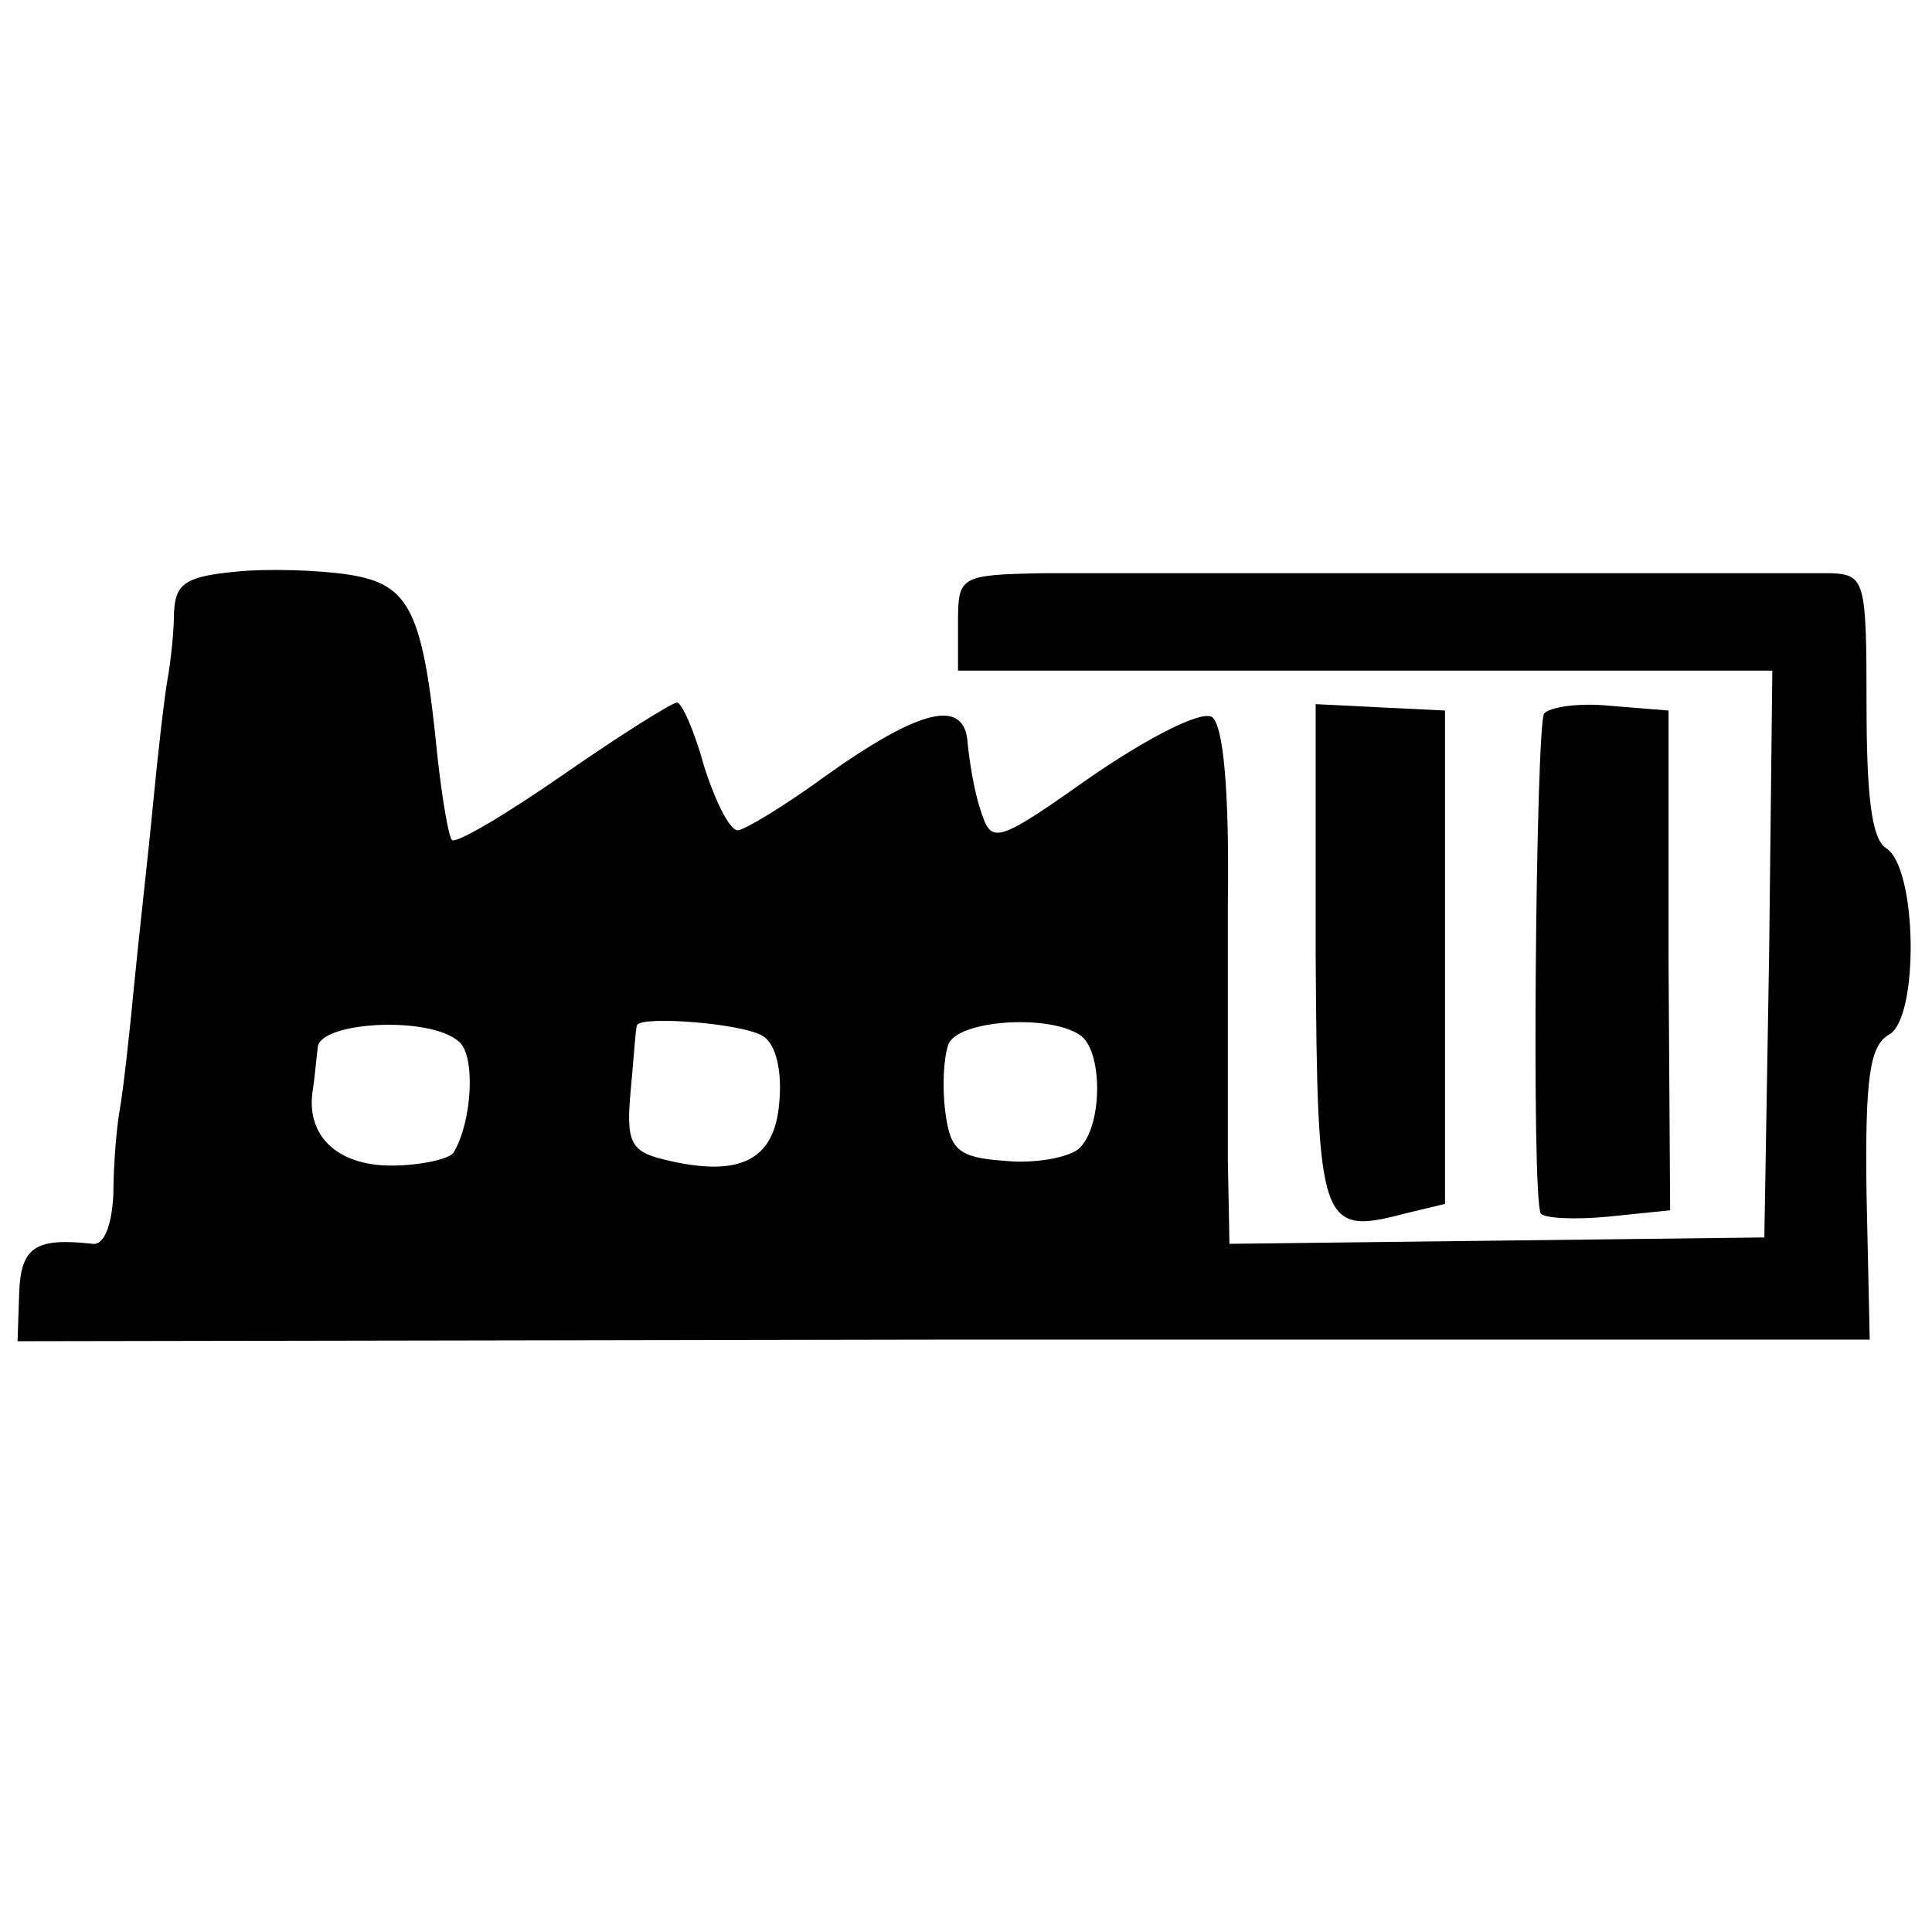
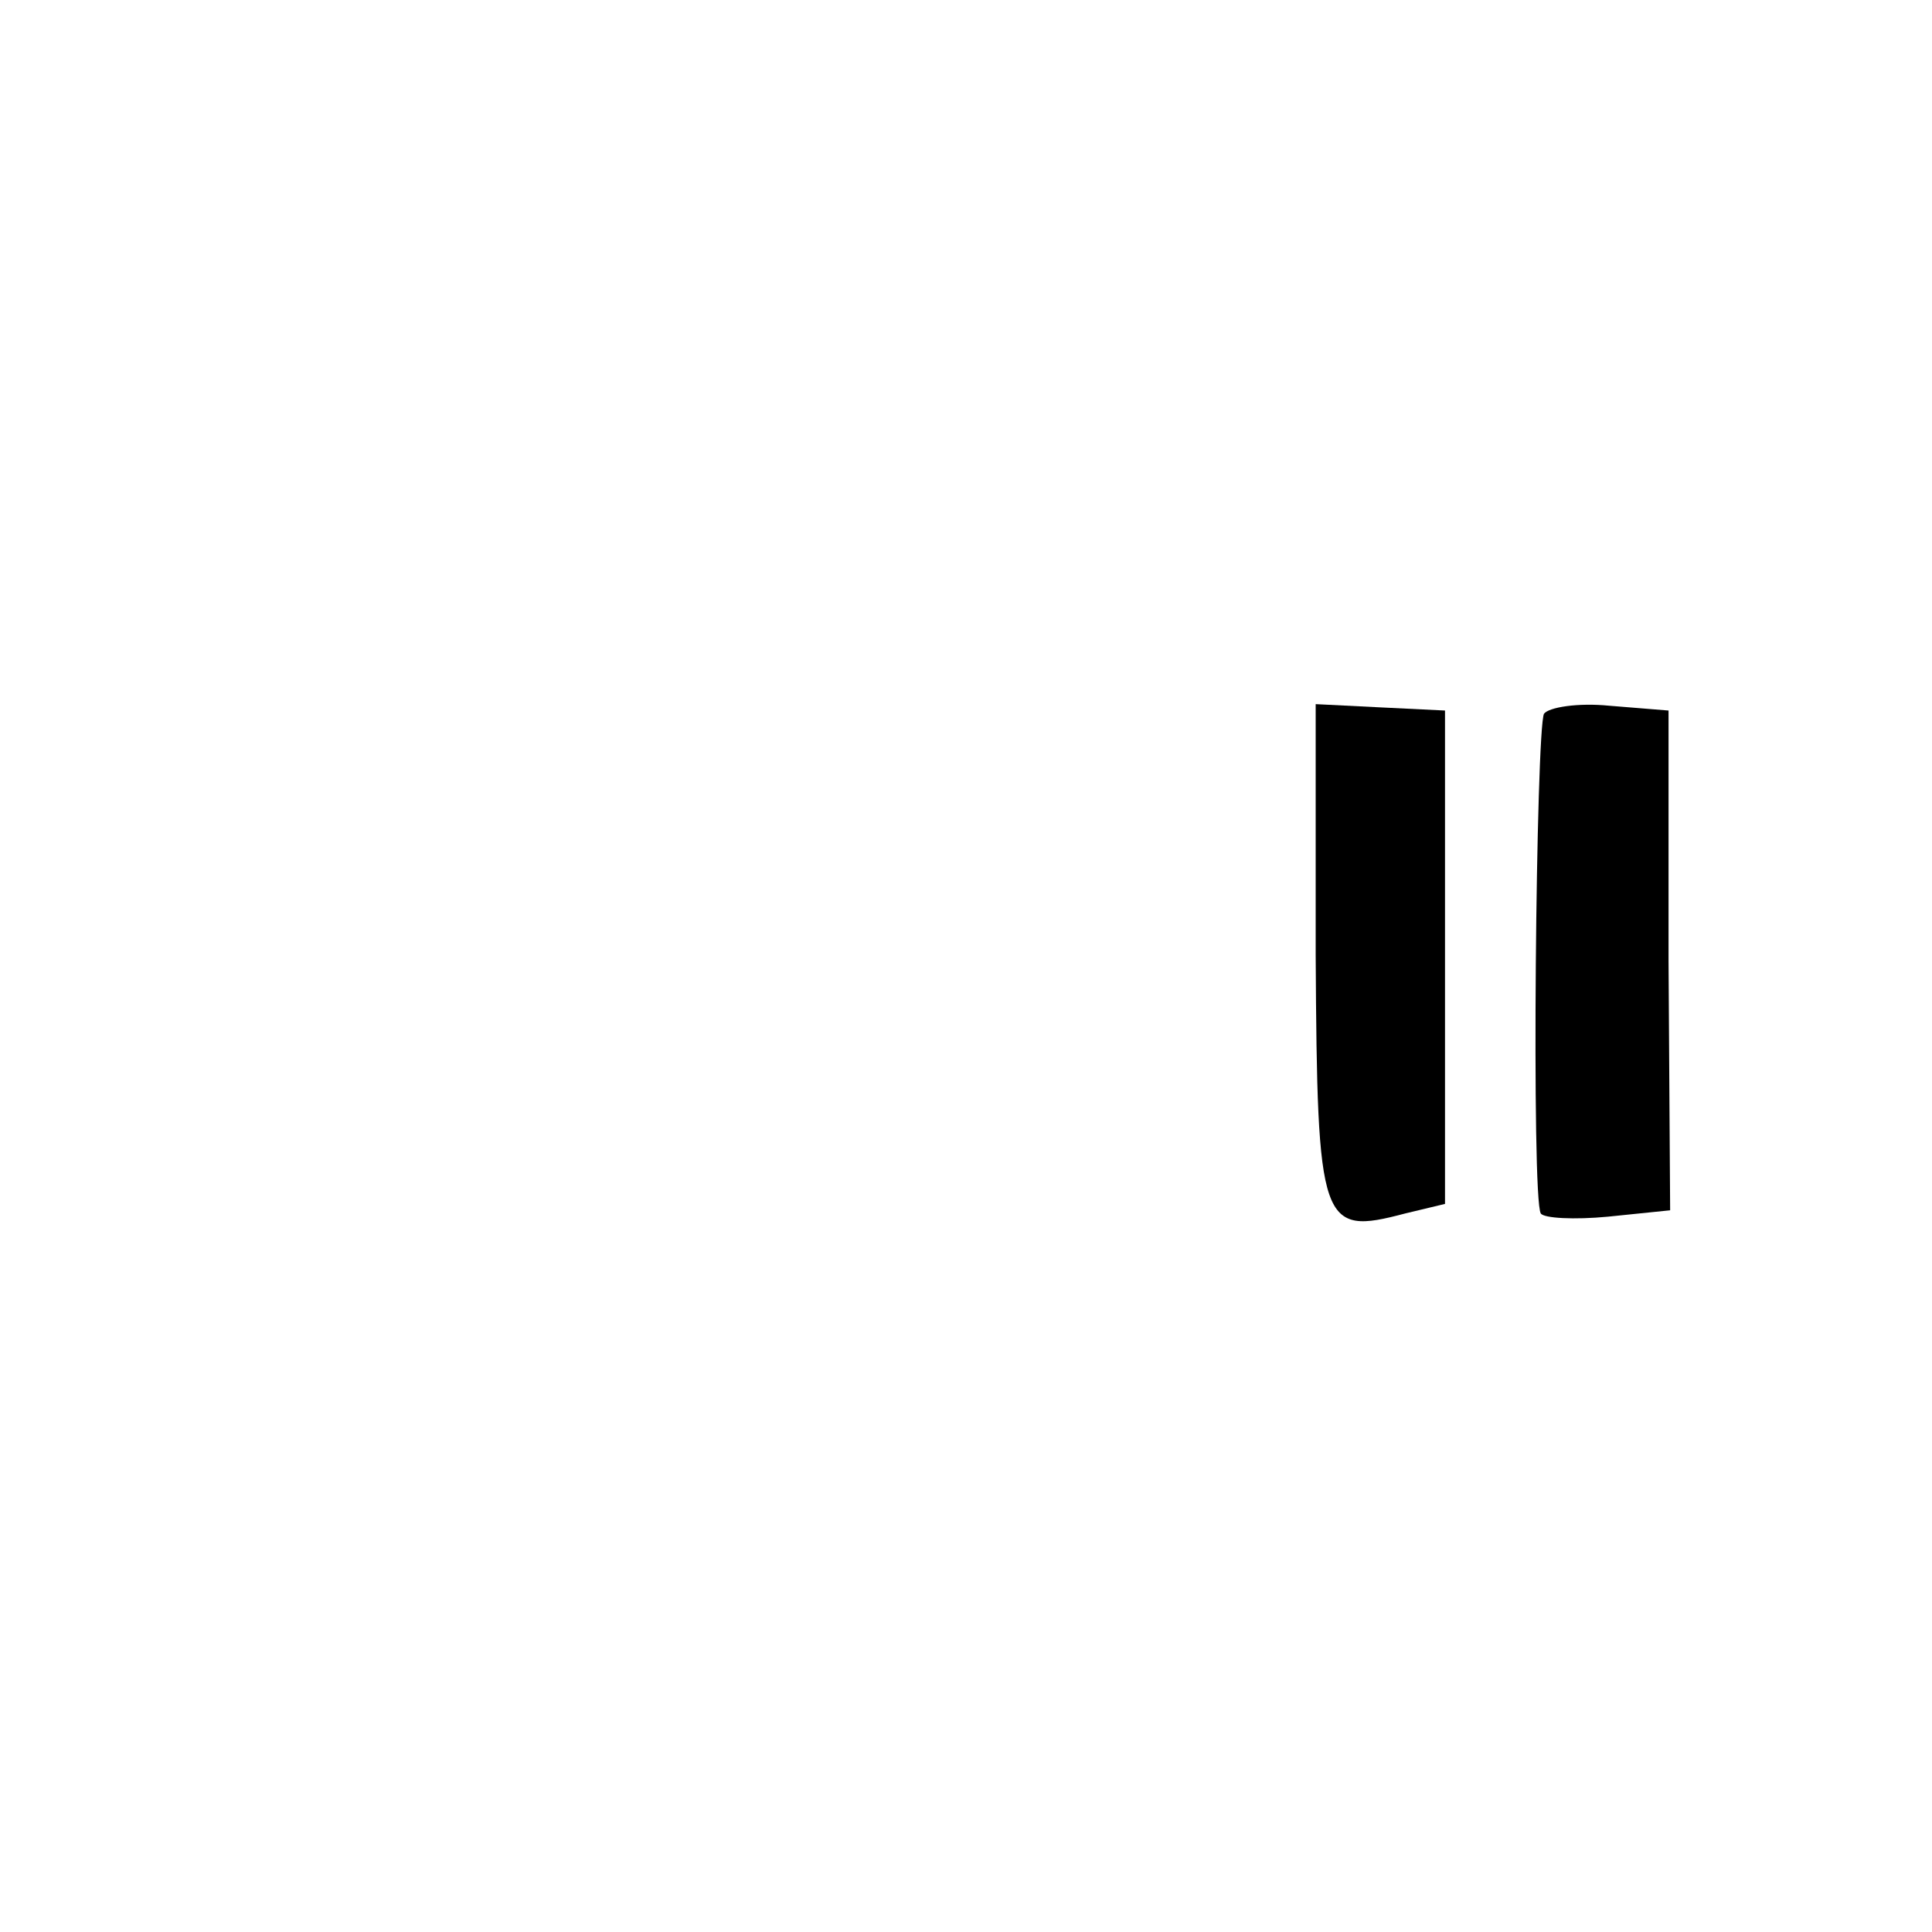
<svg xmlns="http://www.w3.org/2000/svg" version="1.0" width="121pt" height="121pt" viewBox="0 0 121 121" preserveAspectRatio="xMidYMid meet">
  <g transform="translate(0,121) scale(0.1,-0.1)" fill="#000000" stroke="none">
-     <path d="M148 852 c-31 -3 -38 -7 -39 -25 0 -12 -2 -31 -4 -42 -2 -11 -6 -46 -9 -77 -3 -32 -9 -84 -12 -115 -3 -32 -7 -67 -9 -78 -2 -11 -4 -35 -4 -53 -1 -20 -6 -32 -13 -31 -36 4 -45 -2 -46 -31 l-1 -30 580 1 580 0 -2 91 c-1 73 2 93 14 100 19 10 18 105 -2 117 -9 6 -12 34 -12 90 0 77 -1 81 -22 82 -26 0 -420 0 -494 0 -52 -1 -53 -2 -53 -31 l0 -30 255 0 255 0 -2 -177 -3 -178 -167 -2 -168 -2 -1 52 c0 29 0 101 0 161 1 73 -3 112 -10 117 -7 4 -40 -13 -75 -37 -61 -43 -63 -43 -70 -21 -4 12 -7 31 -8 42 -2 28 -30 21 -89 -21 -26 -19 -51 -34 -55 -34 -5 0 -14 18 -21 40 -6 22 -14 40 -17 40 -3 0 -35 -20 -71 -45 -36 -25 -68 -44 -70 -41 -2 2 -6 25 -9 52 -9 91 -17 108 -55 114 -19 3 -51 4 -71 2z m139 -294 c11 -8 9 -50 -3 -70 -3 -4 -21 -8 -39 -8 -34 0 -54 19 -49 48 1 6 2 18 3 26 1 16 69 20 88 4z m191 3 c8 -5 12 -22 10 -42 -3 -36 -25 -47 -73 -35 -20 5 -23 11 -20 43 2 21 3 39 4 41 3 6 67 1 79 -7z m198 1 c15 -9 15 -59 -1 -72 -7 -5 -27 -9 -46 -7 -29 2 -34 7 -37 31 -2 15 -1 34 2 42 6 15 62 19 82 6z" />
    <path d="M824 612 c1 -170 3 -176 56 -162 l25 6 0 155 0 154 -41 2 -40 2 0 -157z" />
    <path d="M967 763 c-5 -10 -8 -304 -2 -313 2 -3 21 -4 42 -2 l39 4 -1 156 0 157 -37 3 c-20 2 -38 -1 -41 -5z" />
  </g>
</svg>